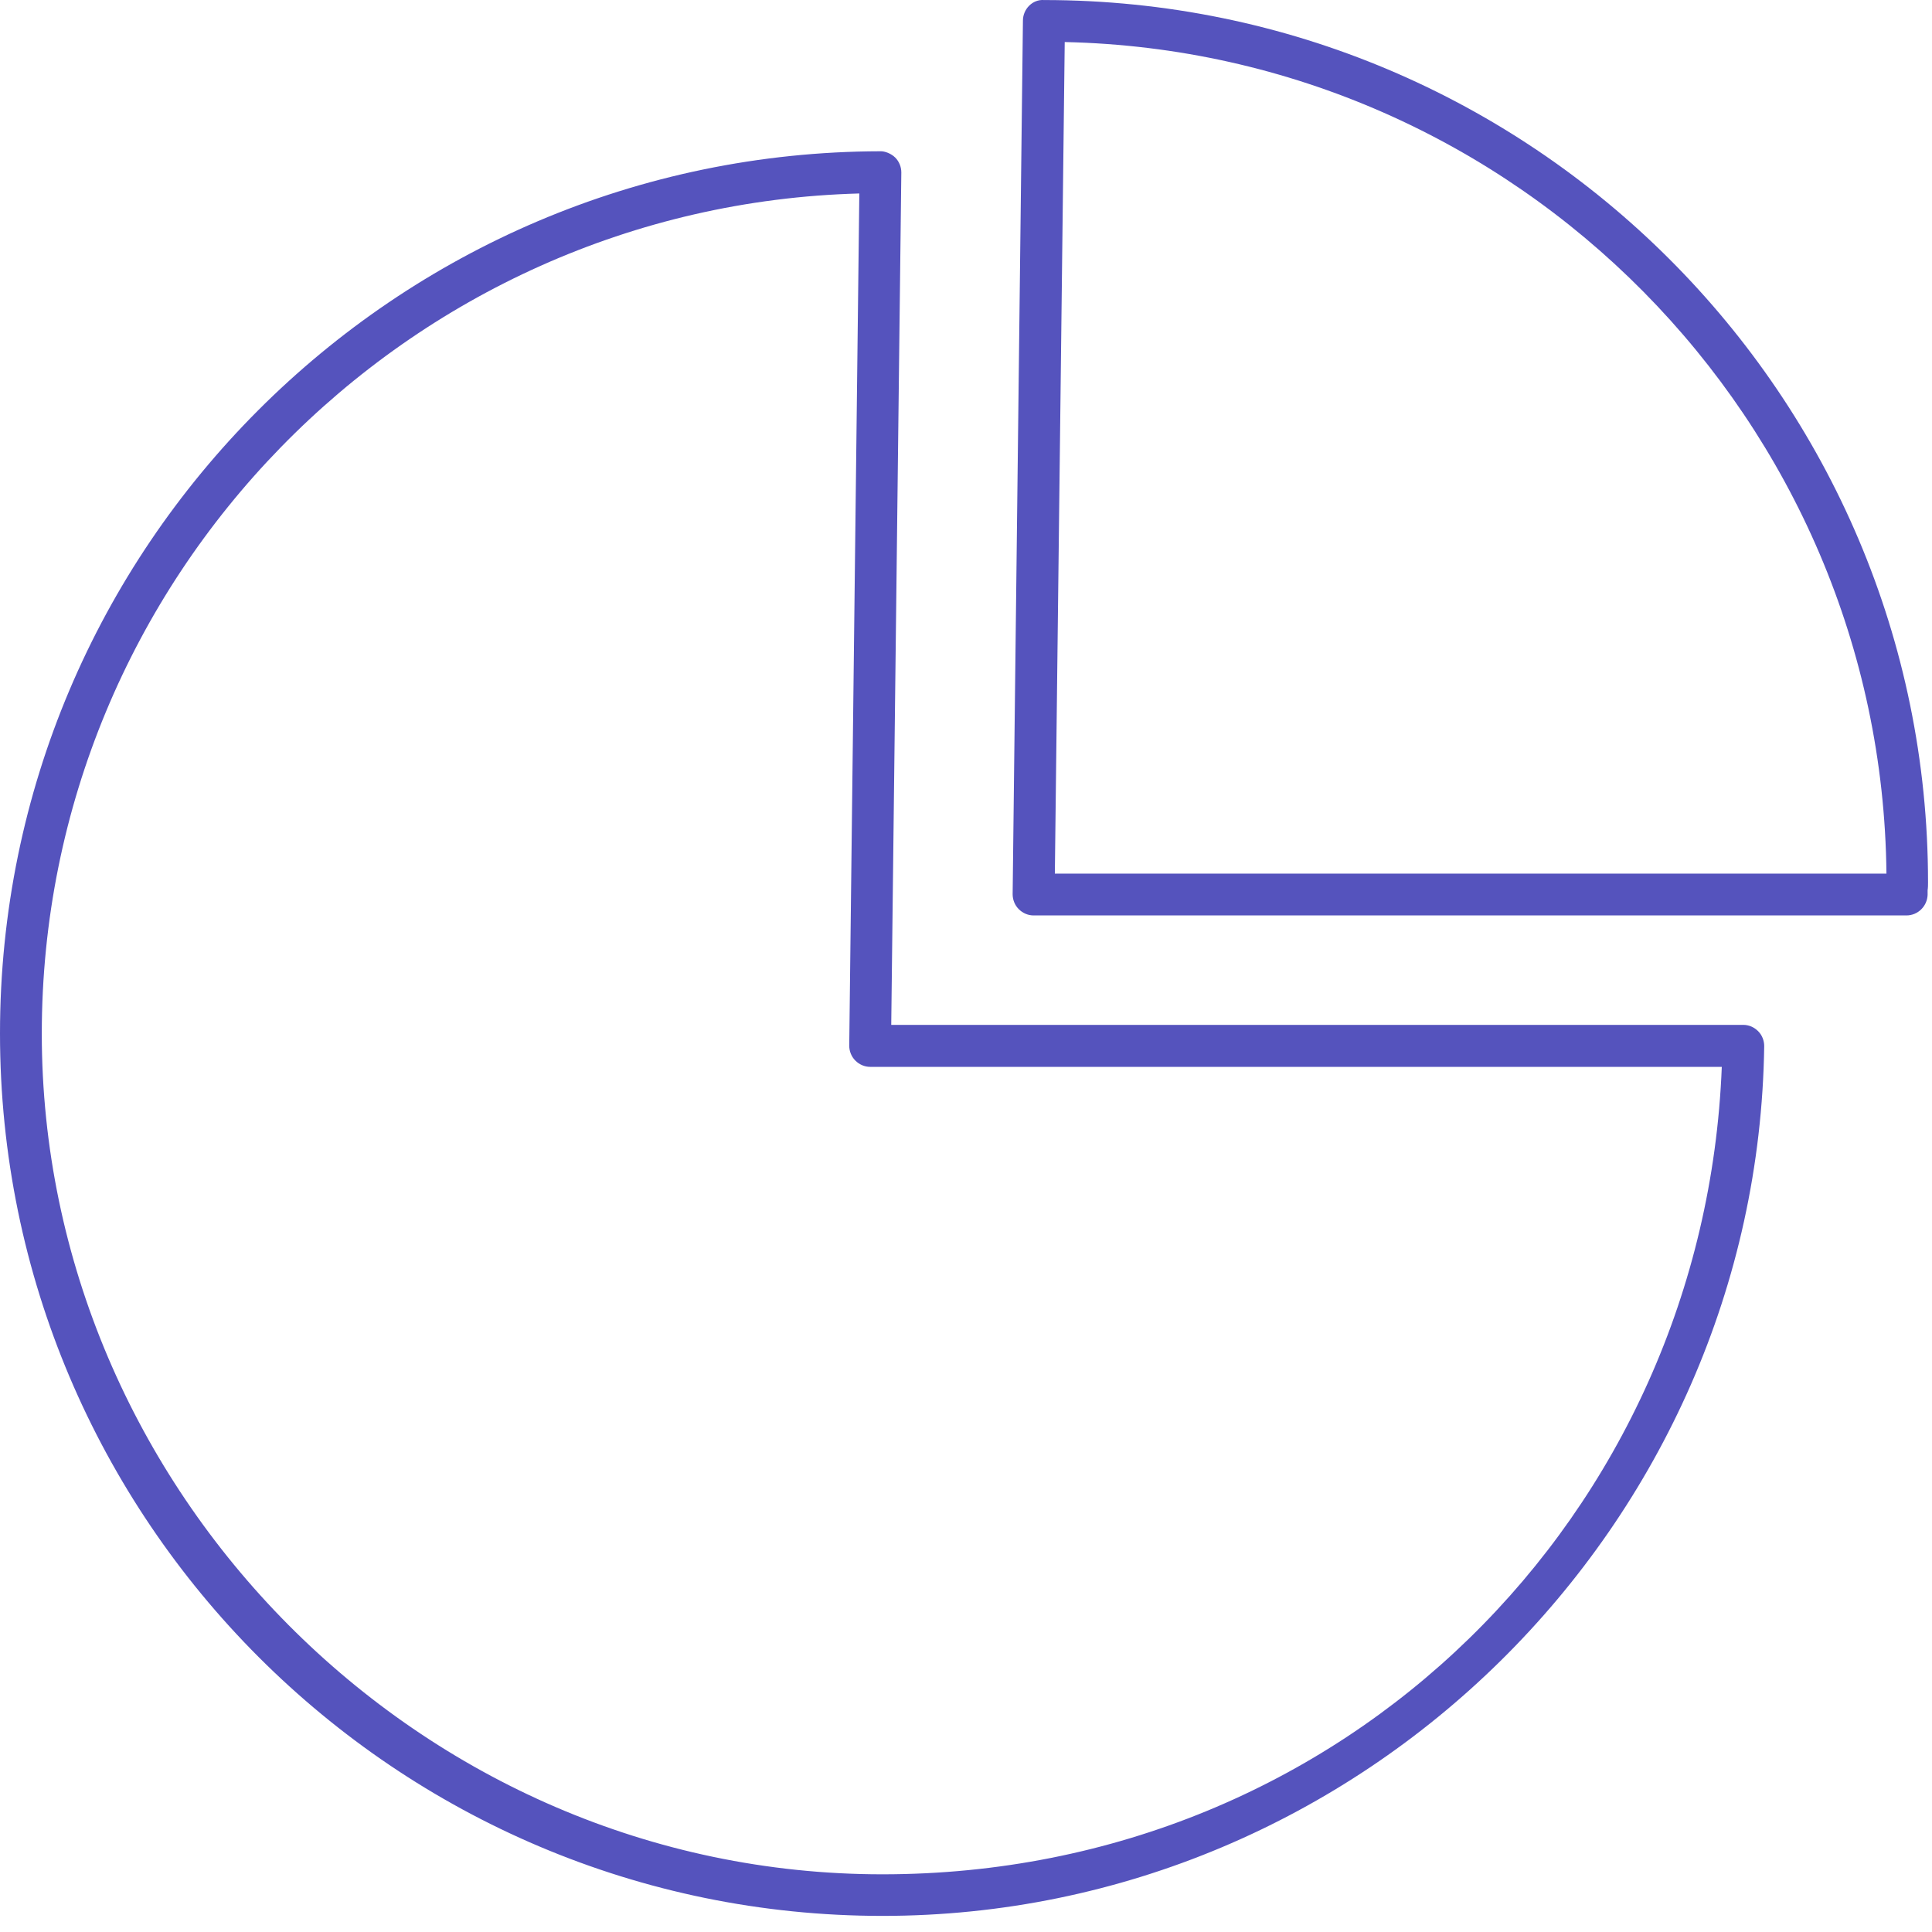
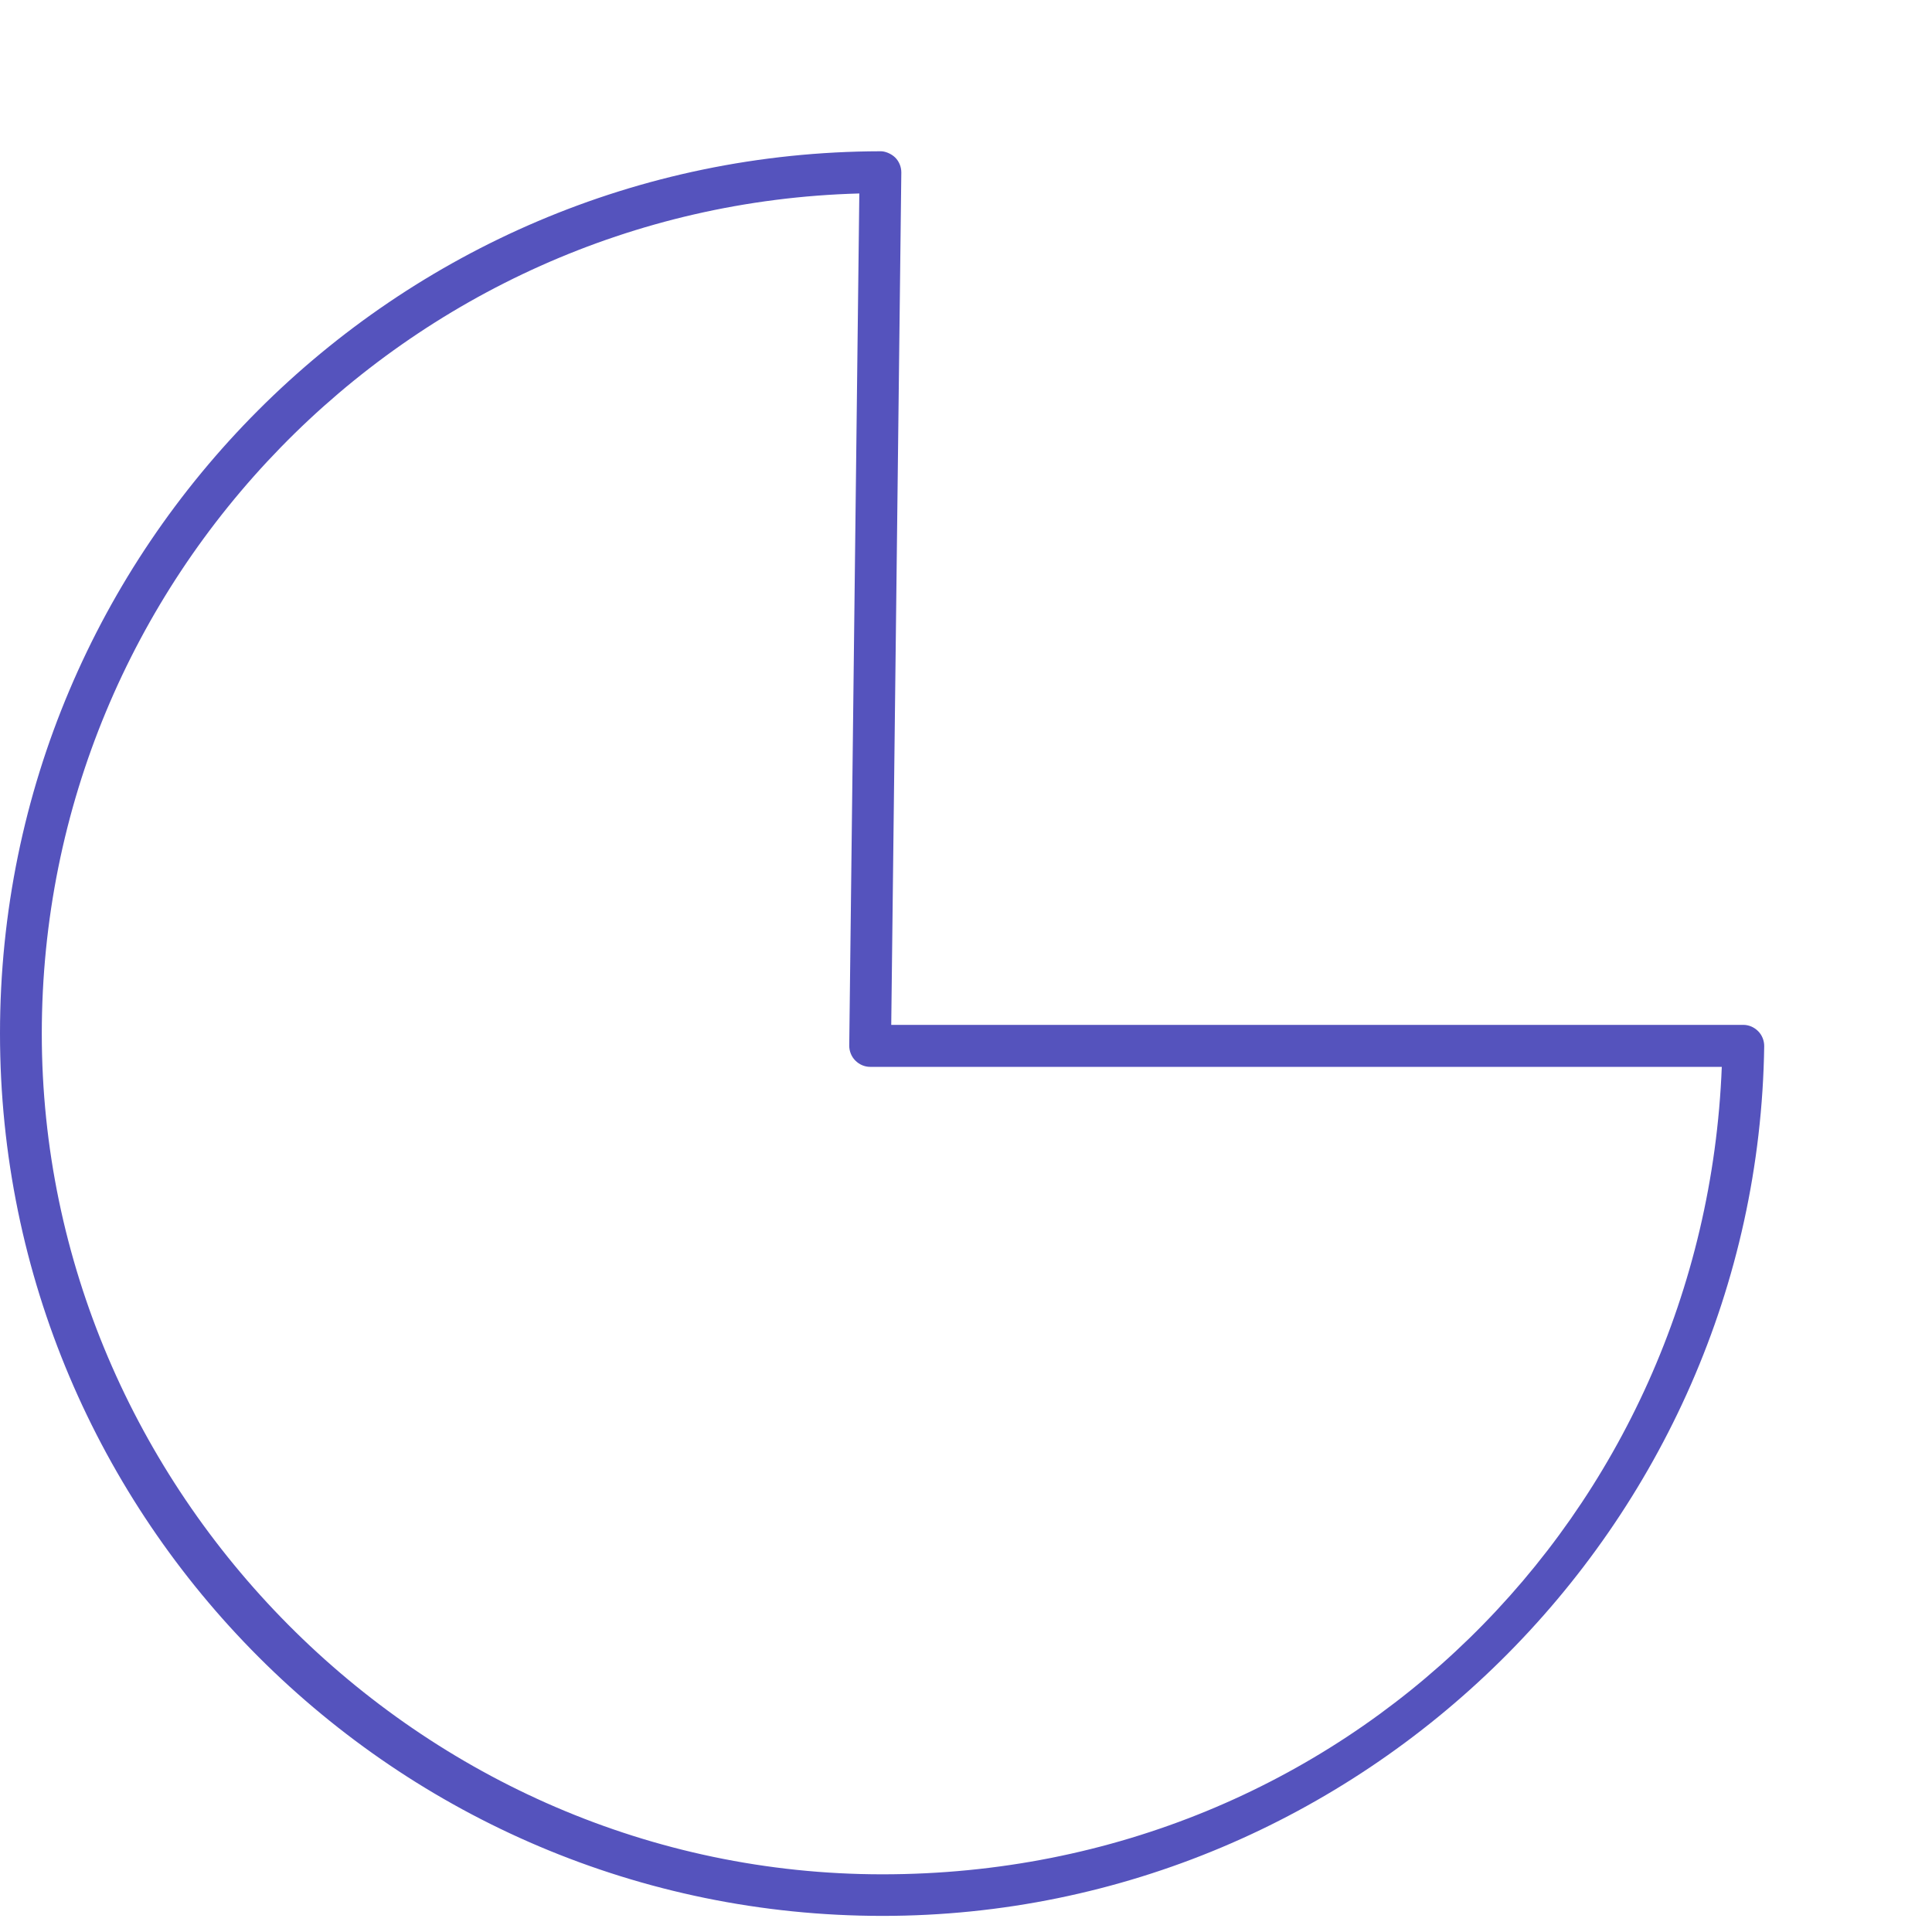
<svg xmlns="http://www.w3.org/2000/svg" width="92" height="92" viewBox="0 0 92 92" fill="none">
  <path d="M42.02 91.233C18.85 91.233 0 72.383 0 49.213C0 26.043 18.81 7.253 41.92 7.203C42.13 7.193 42.44 7.313 42.63 7.503C42.82 7.693 42.92 7.953 42.92 8.213L42.44 48.803H83.01C83.28 48.803 83.53 48.913 83.72 49.103C83.91 49.293 84.01 49.553 84.01 49.813C83.69 72.653 64.85 91.233 42.02 91.233ZM40.92 9.213C19.36 9.793 1.99 27.533 1.99 49.223C1.99 70.913 19.95 89.253 42.02 89.253C64.09 89.253 81.15 72.103 81.99 50.803H41.44C41.17 50.803 40.92 50.693 40.73 50.503C40.54 50.313 40.44 50.053 40.44 49.793L40.92 9.213Z" fill="#5553BD" />
-   <path d="M90.801 43.592H49.221C48.951 43.592 48.701 43.482 48.511 43.292C48.321 43.102 48.221 42.842 48.221 42.582L48.711 0.982C48.711 0.432 49.171 -0.038 49.711 0.002C72.961 0.002 91.811 18.852 91.811 42.012C91.811 42.142 91.811 42.262 91.791 42.392V42.612C91.771 43.152 91.331 43.592 90.781 43.592H90.801ZM50.231 41.602H89.831C89.611 20.022 72.221 2.472 50.701 2.002L50.231 41.602Z" fill="#5553BD" />
</svg>